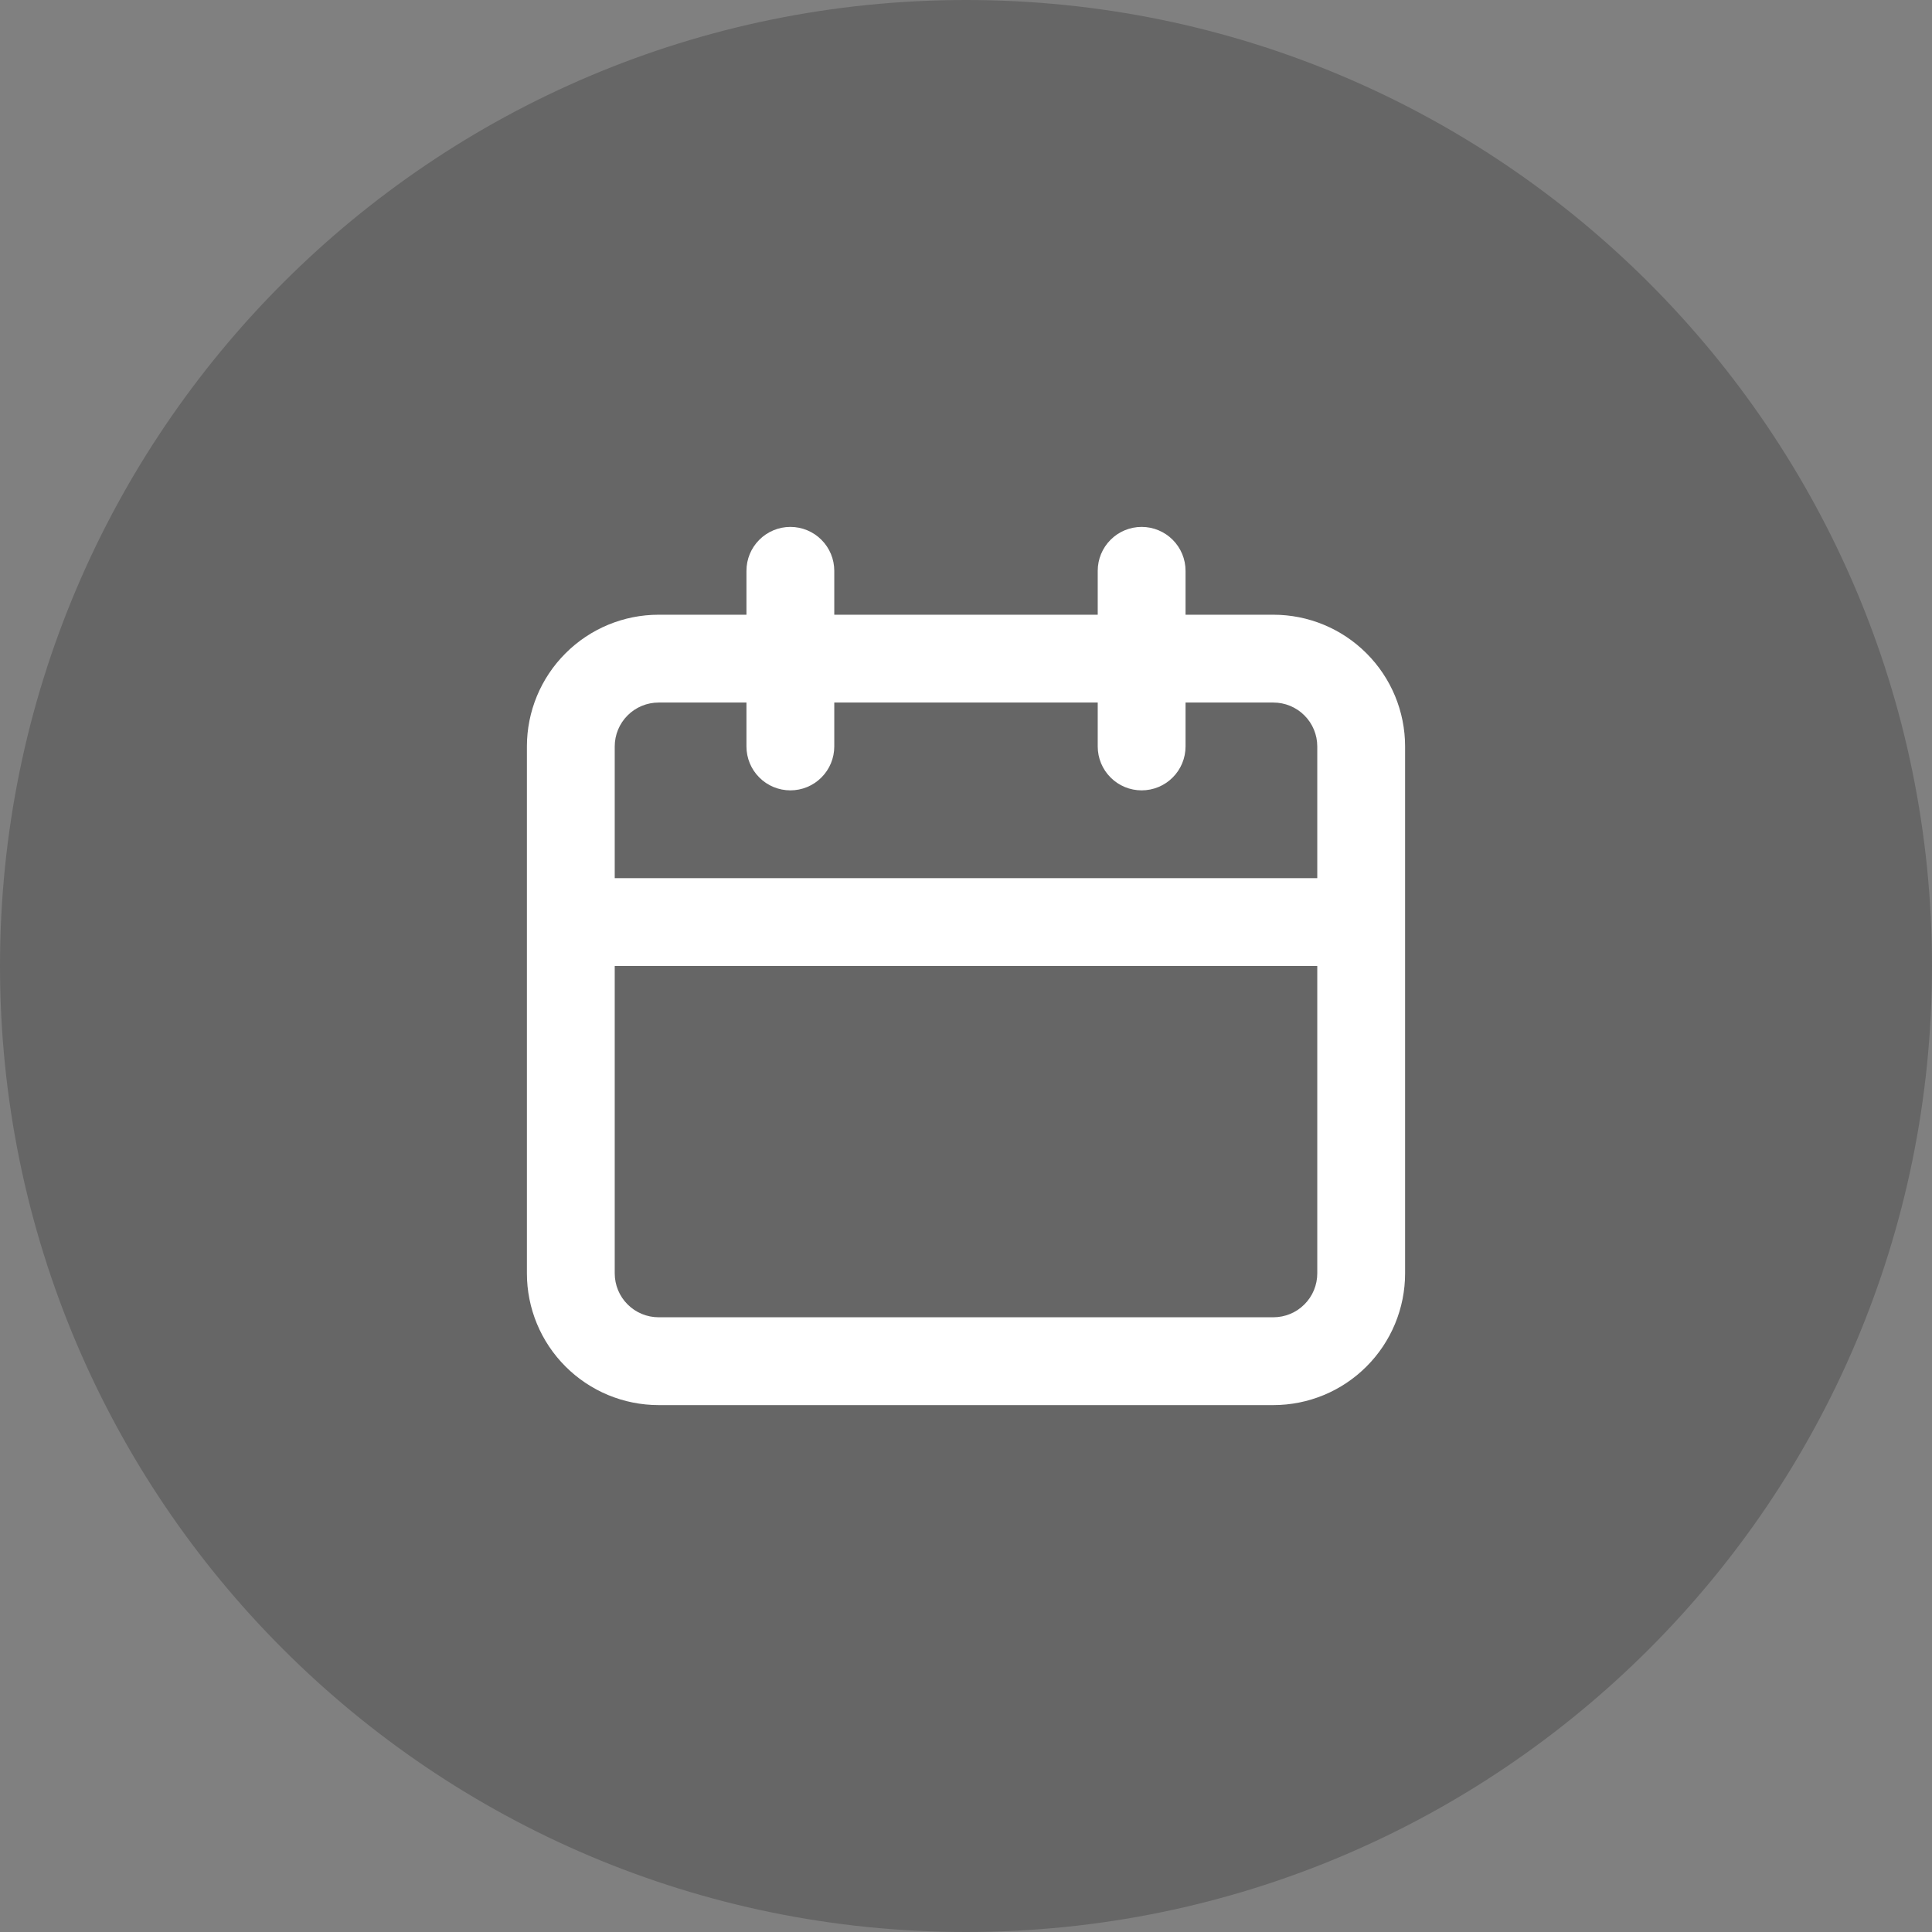
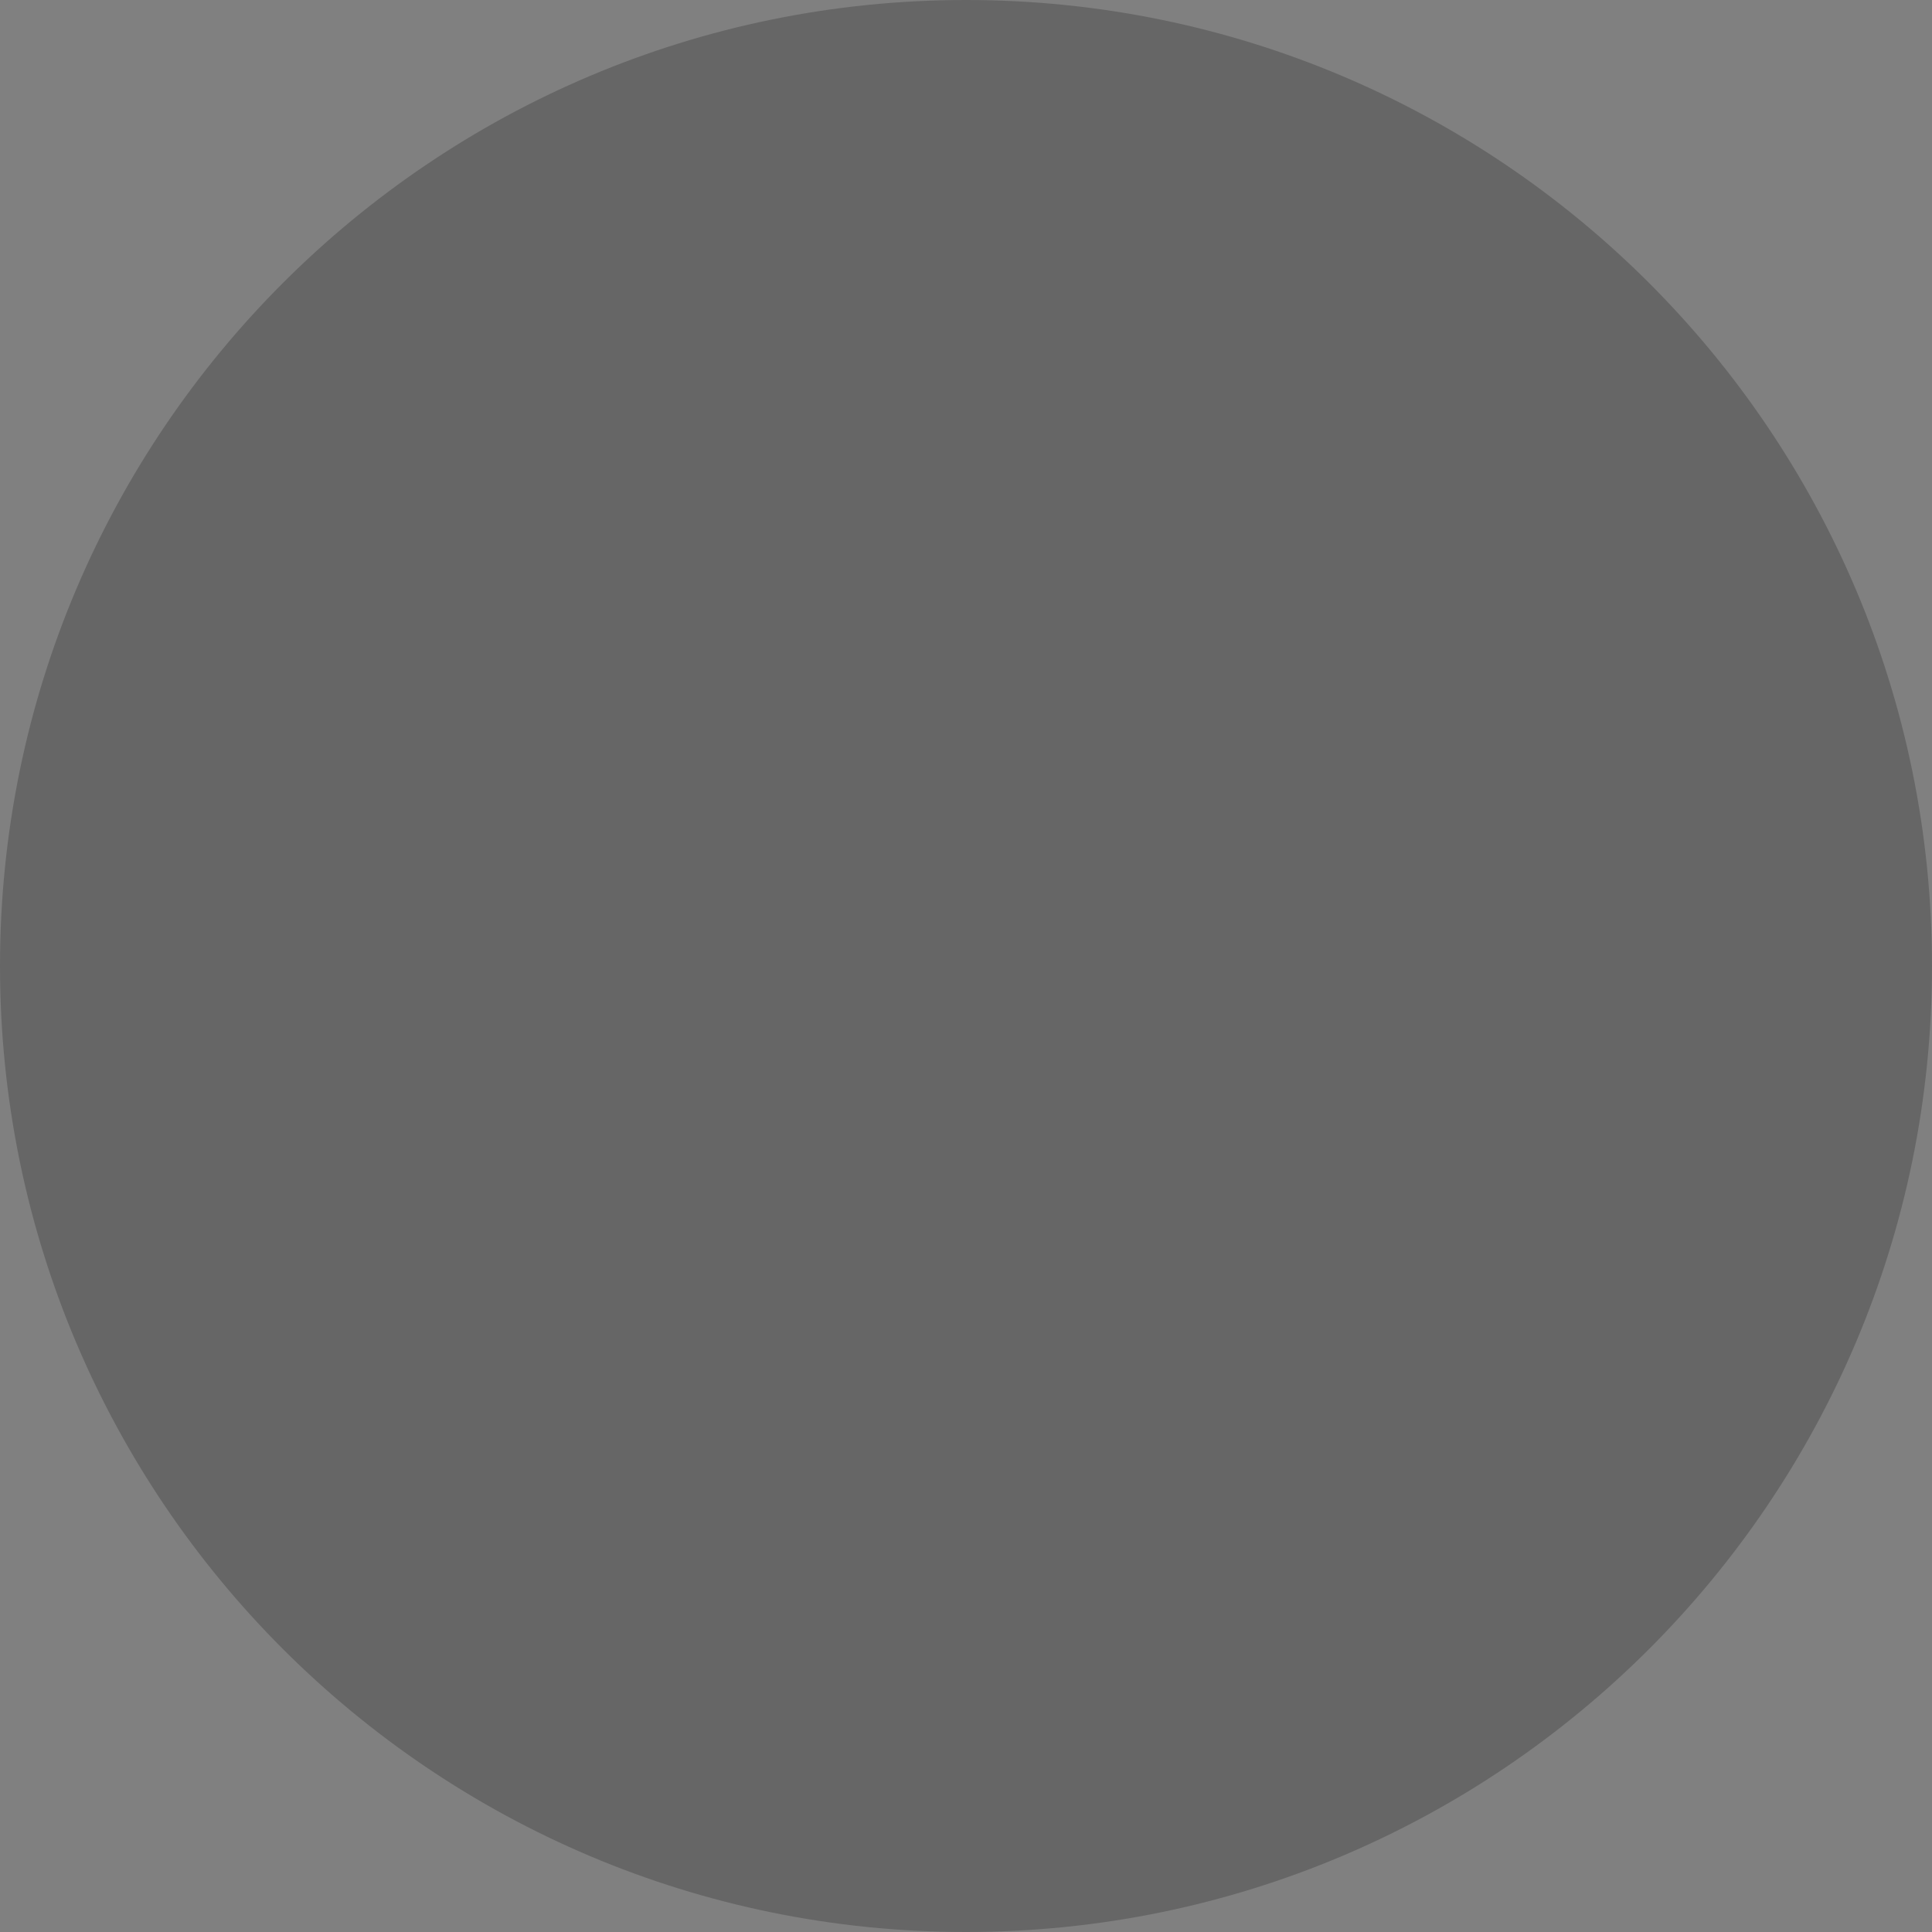
<svg xmlns="http://www.w3.org/2000/svg" width="44" height="44" viewBox="0 0 44 44" fill="none">
  <rect x="0" y="0" width="44" height="44" fill="#808080" stroke="none" />
  <path d="M0 22C0 9.85 9.85 0 22 0C34.15 0 44 9.85 44 22C44 34.15 34.15 44 22 44C9.85 44 0 34.15 0 22Z" fill="black" fill-opacity="0.2" />
-   <path d="M29 14H27V13C27 12.735 26.895 12.48 26.707 12.293C26.52 12.105 26.265 12 26 12C25.735 12 25.48 12.105 25.293 12.293C25.105 12.48 25 12.735 25 13V14H19V13C19 12.735 18.895 12.48 18.707 12.293C18.52 12.105 18.265 12 18 12C17.735 12 17.48 12.105 17.293 12.293C17.105 12.48 17 12.735 17 13V14H15C14.204 14 13.441 14.316 12.879 14.879C12.316 15.441 12 16.204 12 17V29C12 29.796 12.316 30.559 12.879 31.121C13.441 31.684 14.204 32 15 32H29C29.796 32 30.559 31.684 31.121 31.121C31.684 30.559 32 29.796 32 29V17C32 16.204 31.684 15.441 31.121 14.879C30.559 14.316 29.796 14 29 14ZM30 29C30 29.265 29.895 29.52 29.707 29.707C29.52 29.895 29.265 30 29 30H15C14.735 30 14.48 29.895 14.293 29.707C14.105 29.52 14 29.265 14 29V22H30V29ZM30 20H14V17C14 16.735 14.105 16.48 14.293 16.293C14.48 16.105 14.735 16 15 16H17V17C17 17.265 17.105 17.52 17.293 17.707C17.48 17.895 17.735 18 18 18C18.265 18 18.52 17.895 18.707 17.707C18.895 17.52 19 17.265 19 17V16H25V17C25 17.265 25.105 17.52 25.293 17.707C25.48 17.895 25.735 18 26 18C26.265 18 26.52 17.895 26.707 17.707C26.895 17.52 27 17.265 27 17V16H29C29.265 16 29.52 16.105 29.707 16.293C29.895 16.48 30 16.735 30 17V20Z" fill="white" />
</svg>